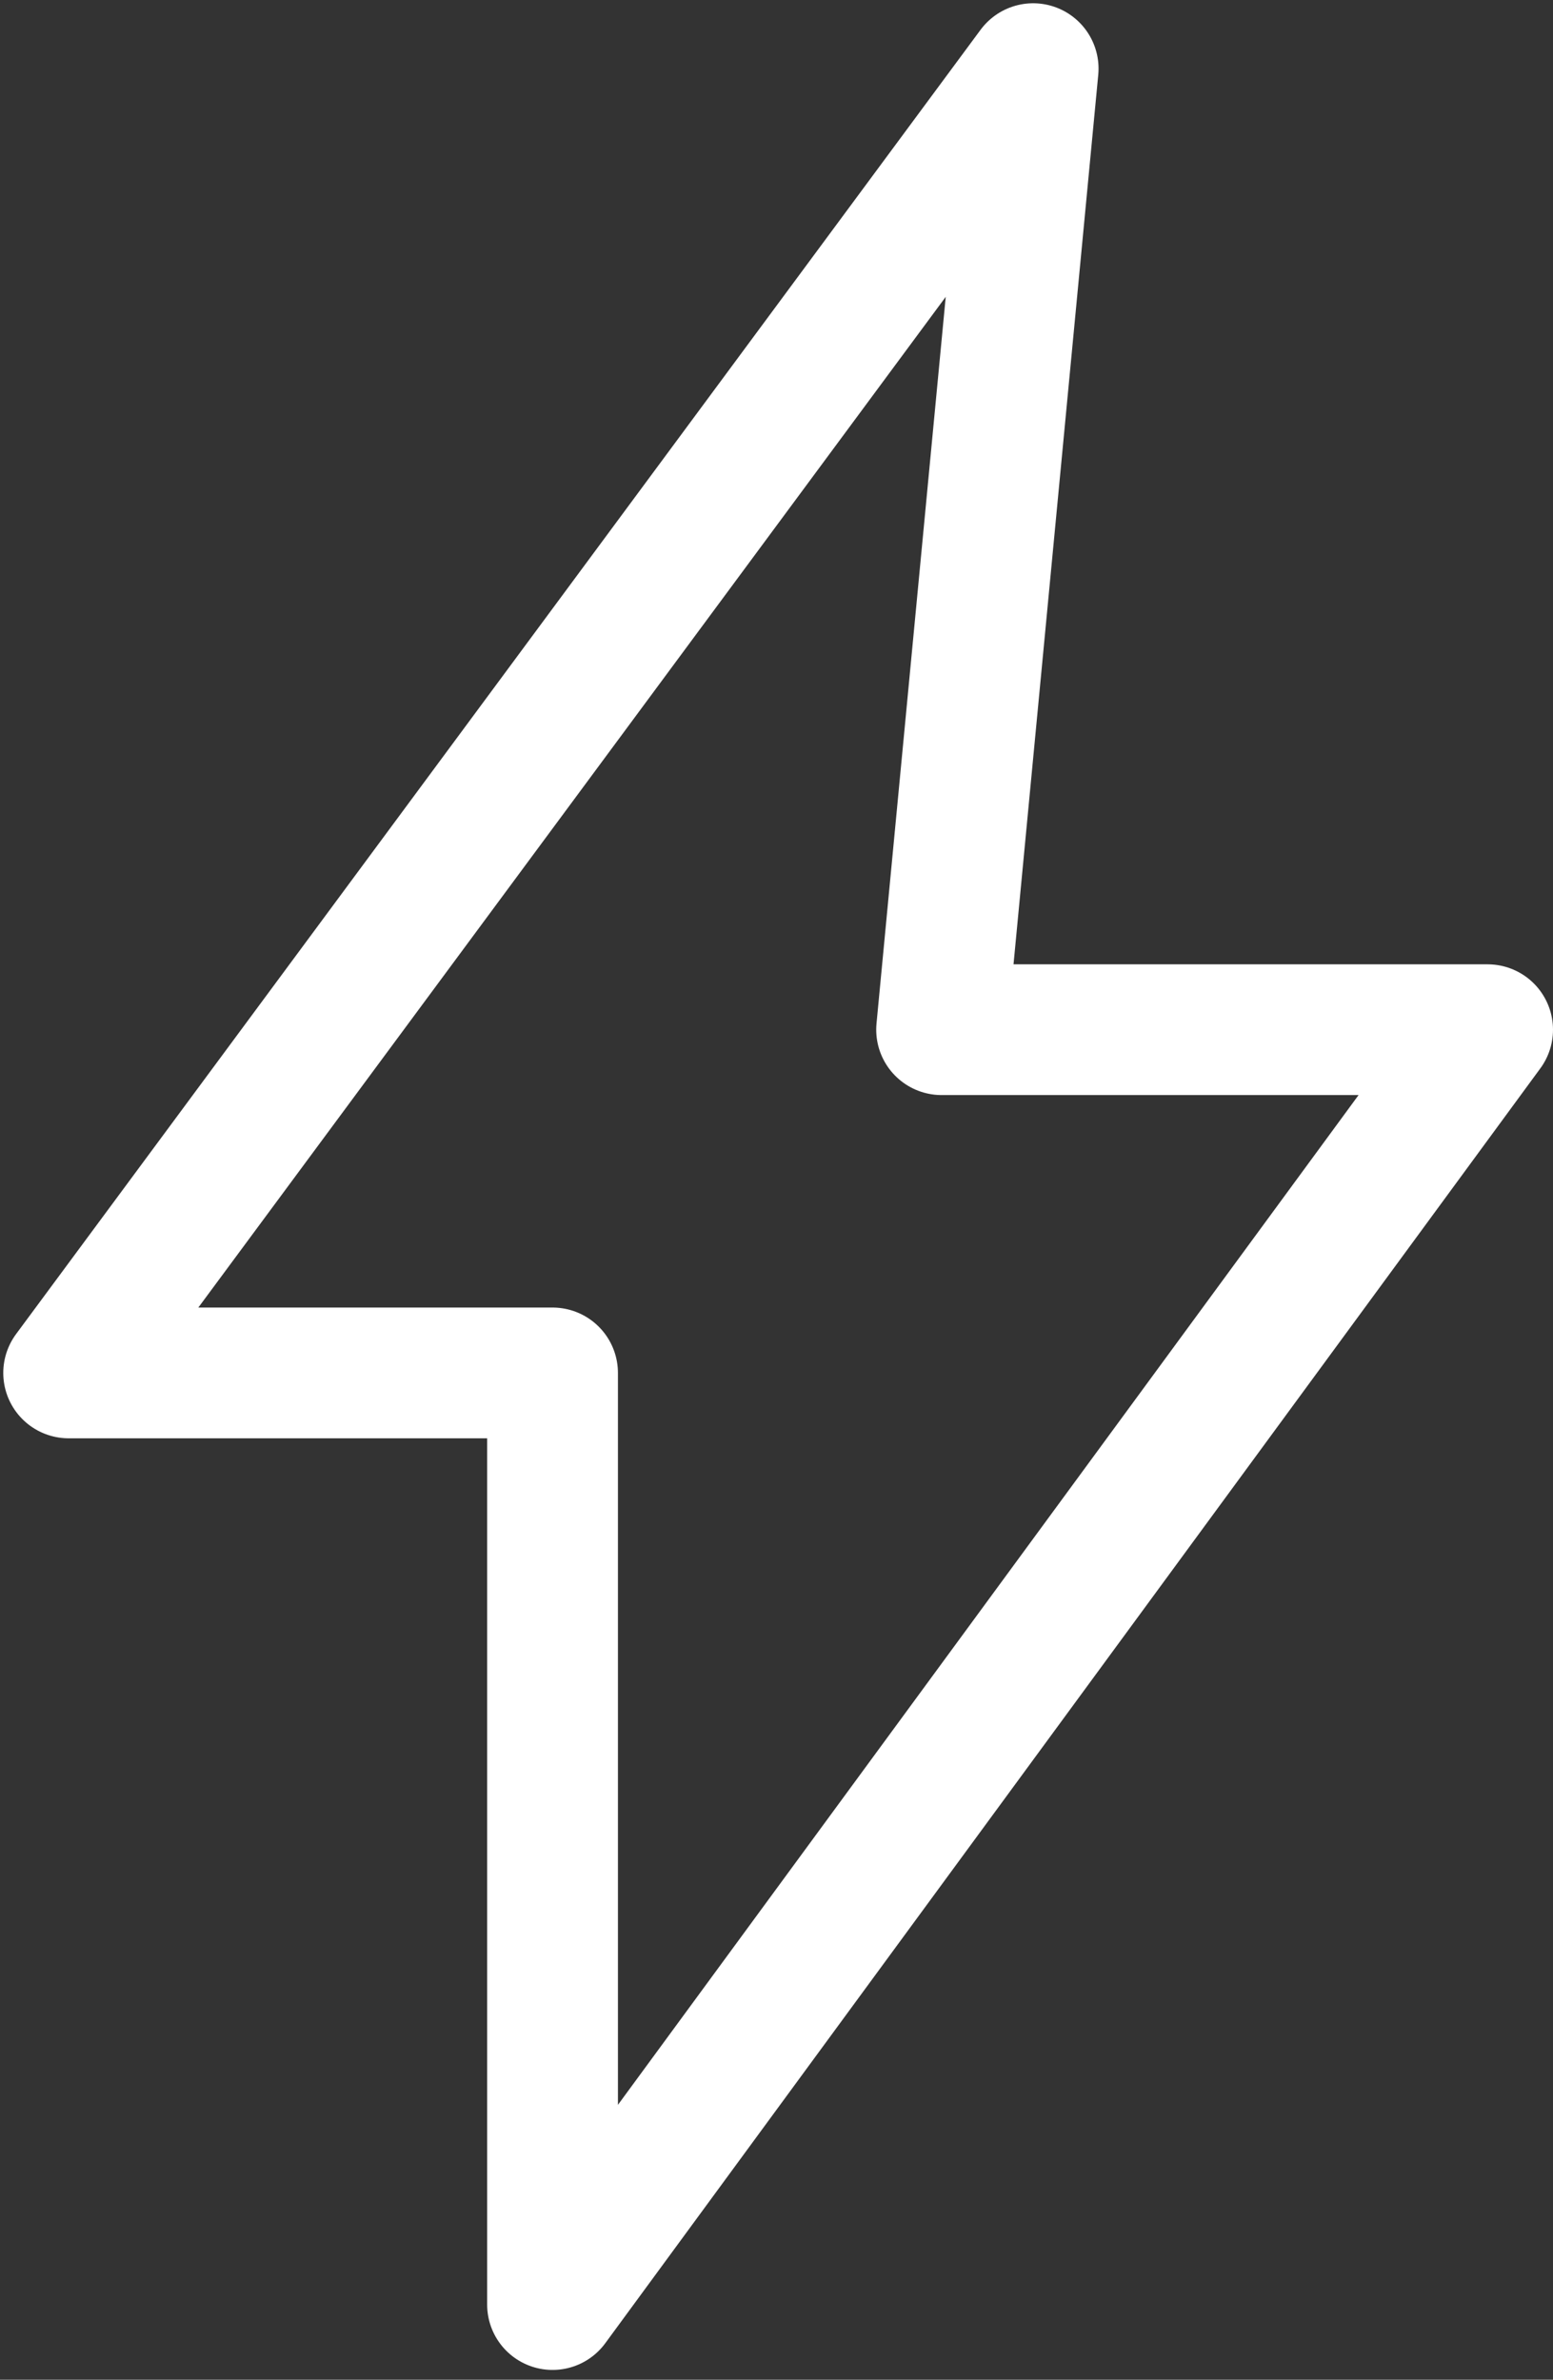
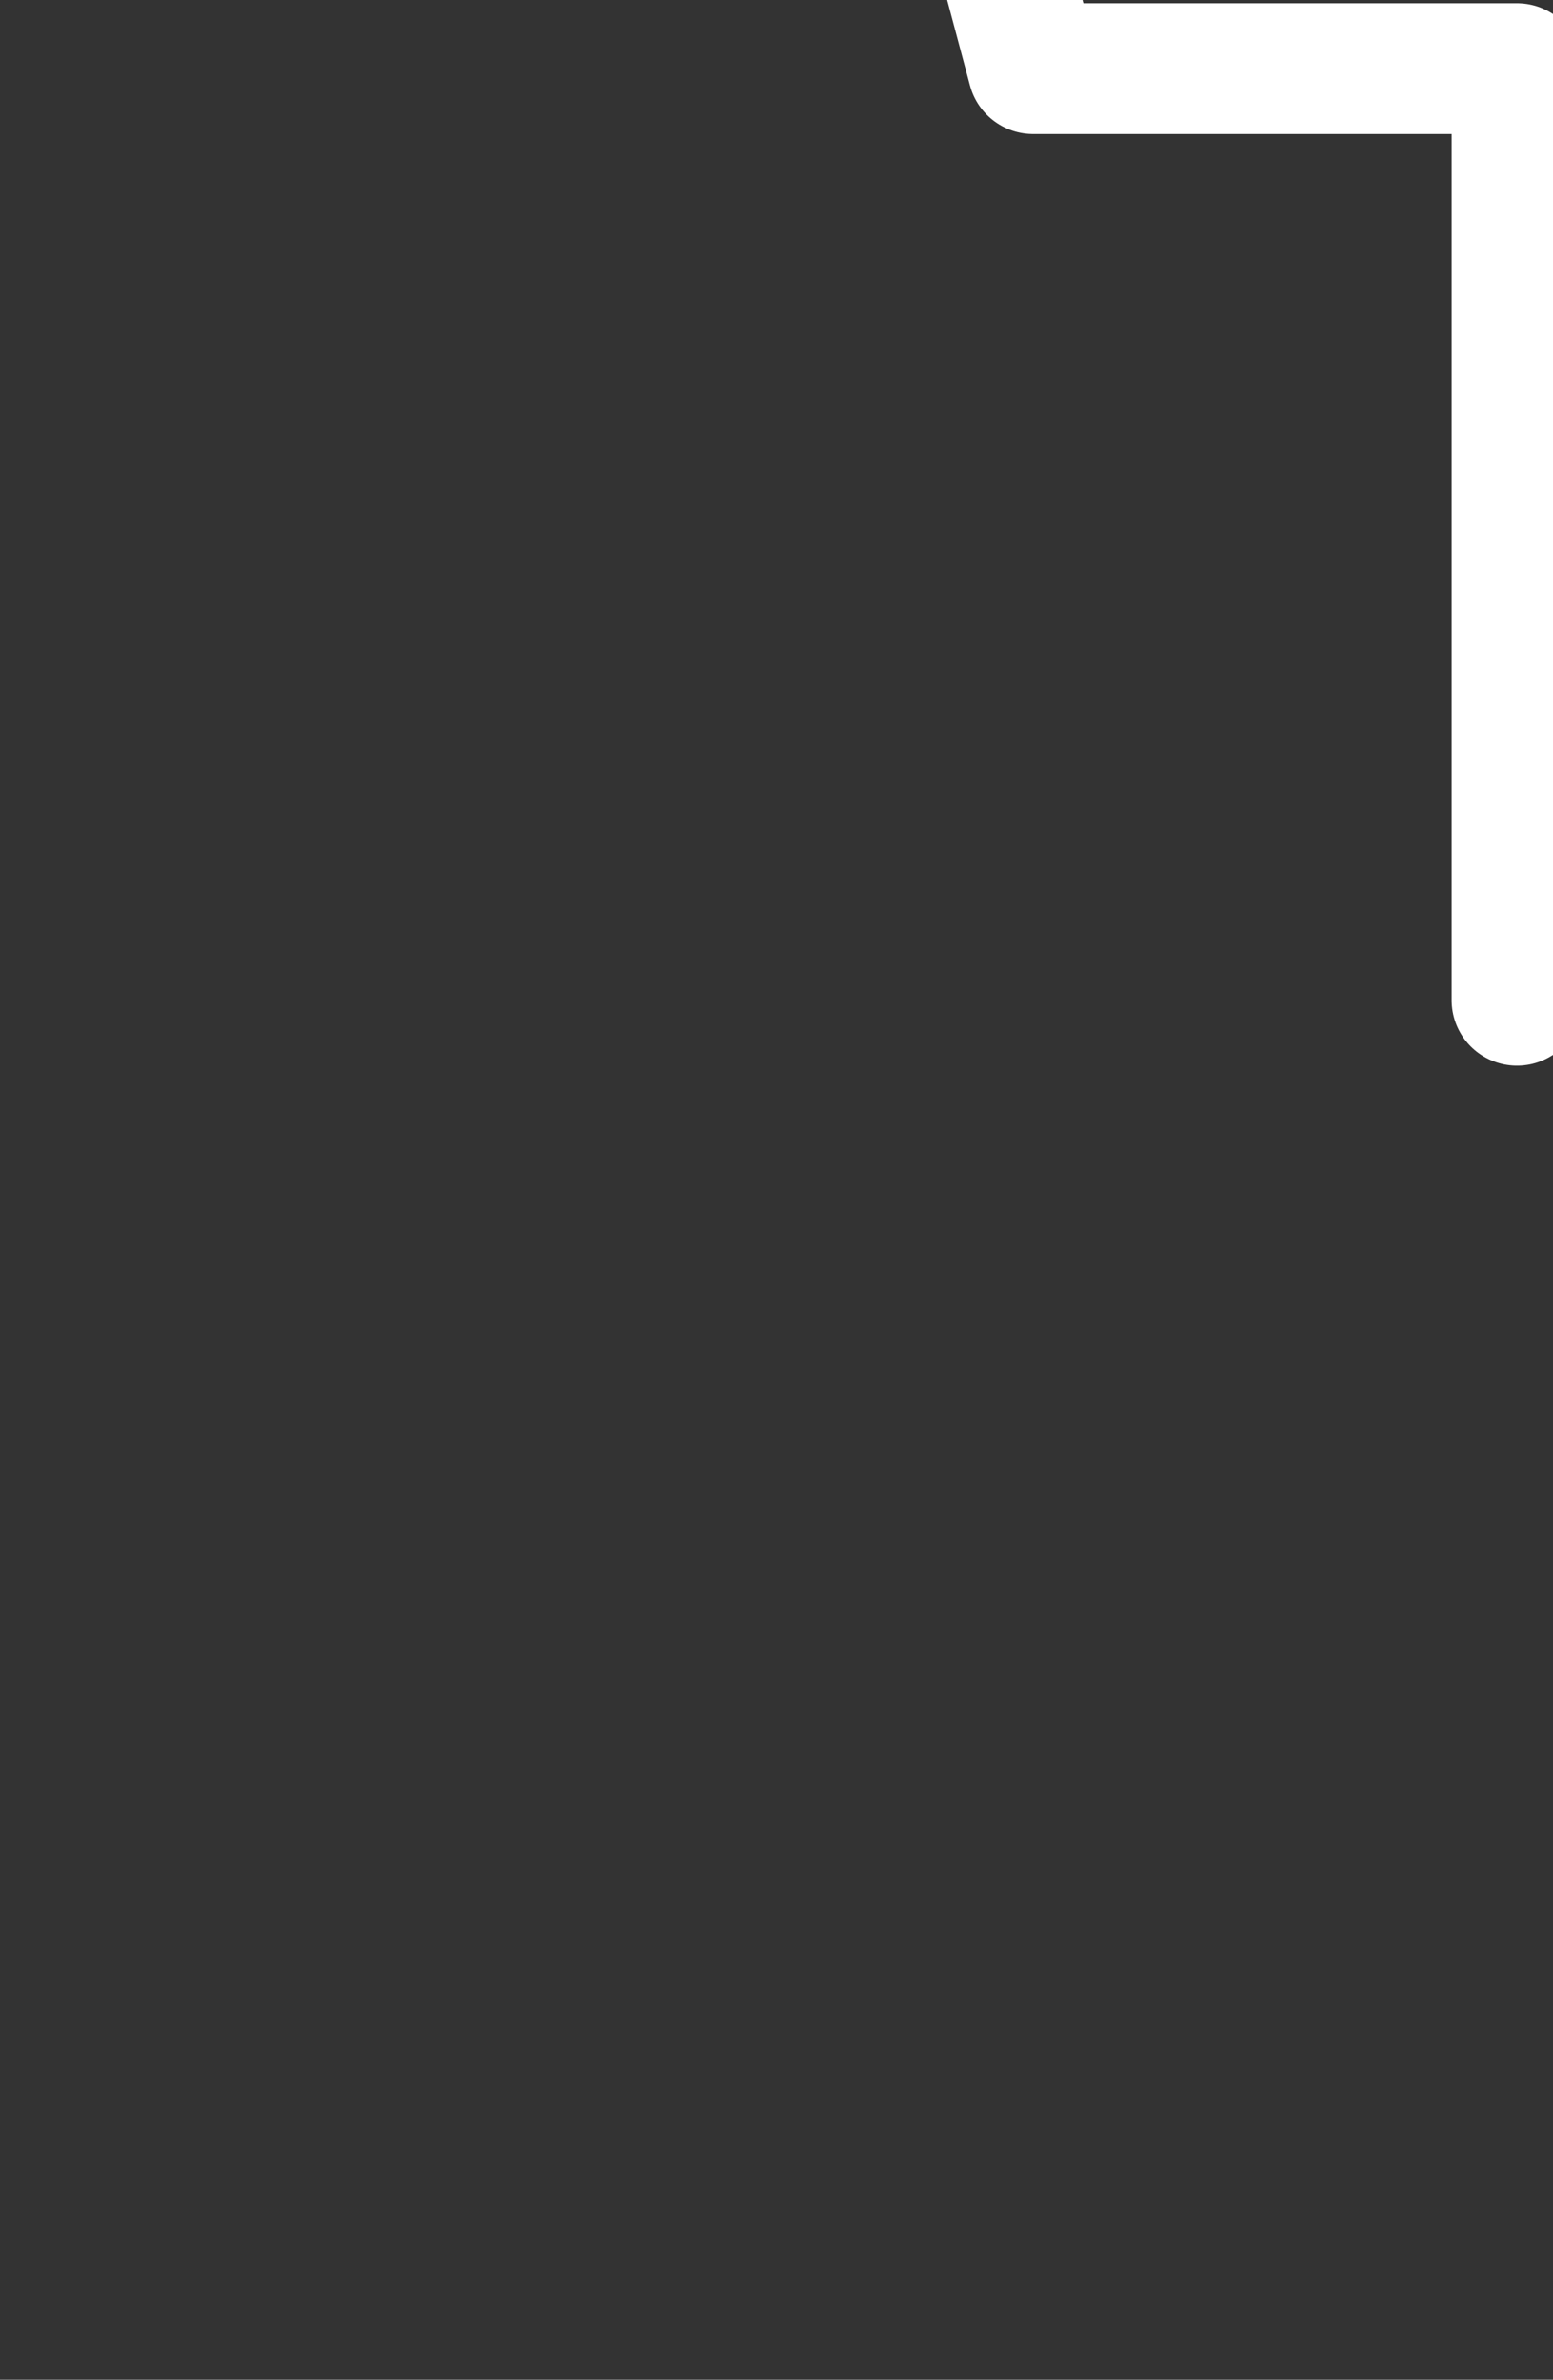
<svg xmlns="http://www.w3.org/2000/svg" id="Layer_1" x="0px" y="0px" viewBox="0 0 47.5 72.8" style="enable-background:new 0 0 47.5 72.8;" xml:space="preserve">
  <rect x="0" y="0" width="47.5" height="72.8" fill="#333333" stroke="none" />
  <style type="text/css">	.st0{fill:none;stroke:#FFFFFF;stroke-width:4;stroke-linecap:round;stroke-linejoin:round;}</style>
-   <path id="Path_97" class="st0" d="M31.6,2.1L2.1,42h14.8v28.5l28.6-39H28.8L31.6,2.1z" />
+   <path id="Path_97" class="st0" d="M31.6,2.1h14.8v28.5l28.6-39H28.8L31.6,2.1z" />
</svg>